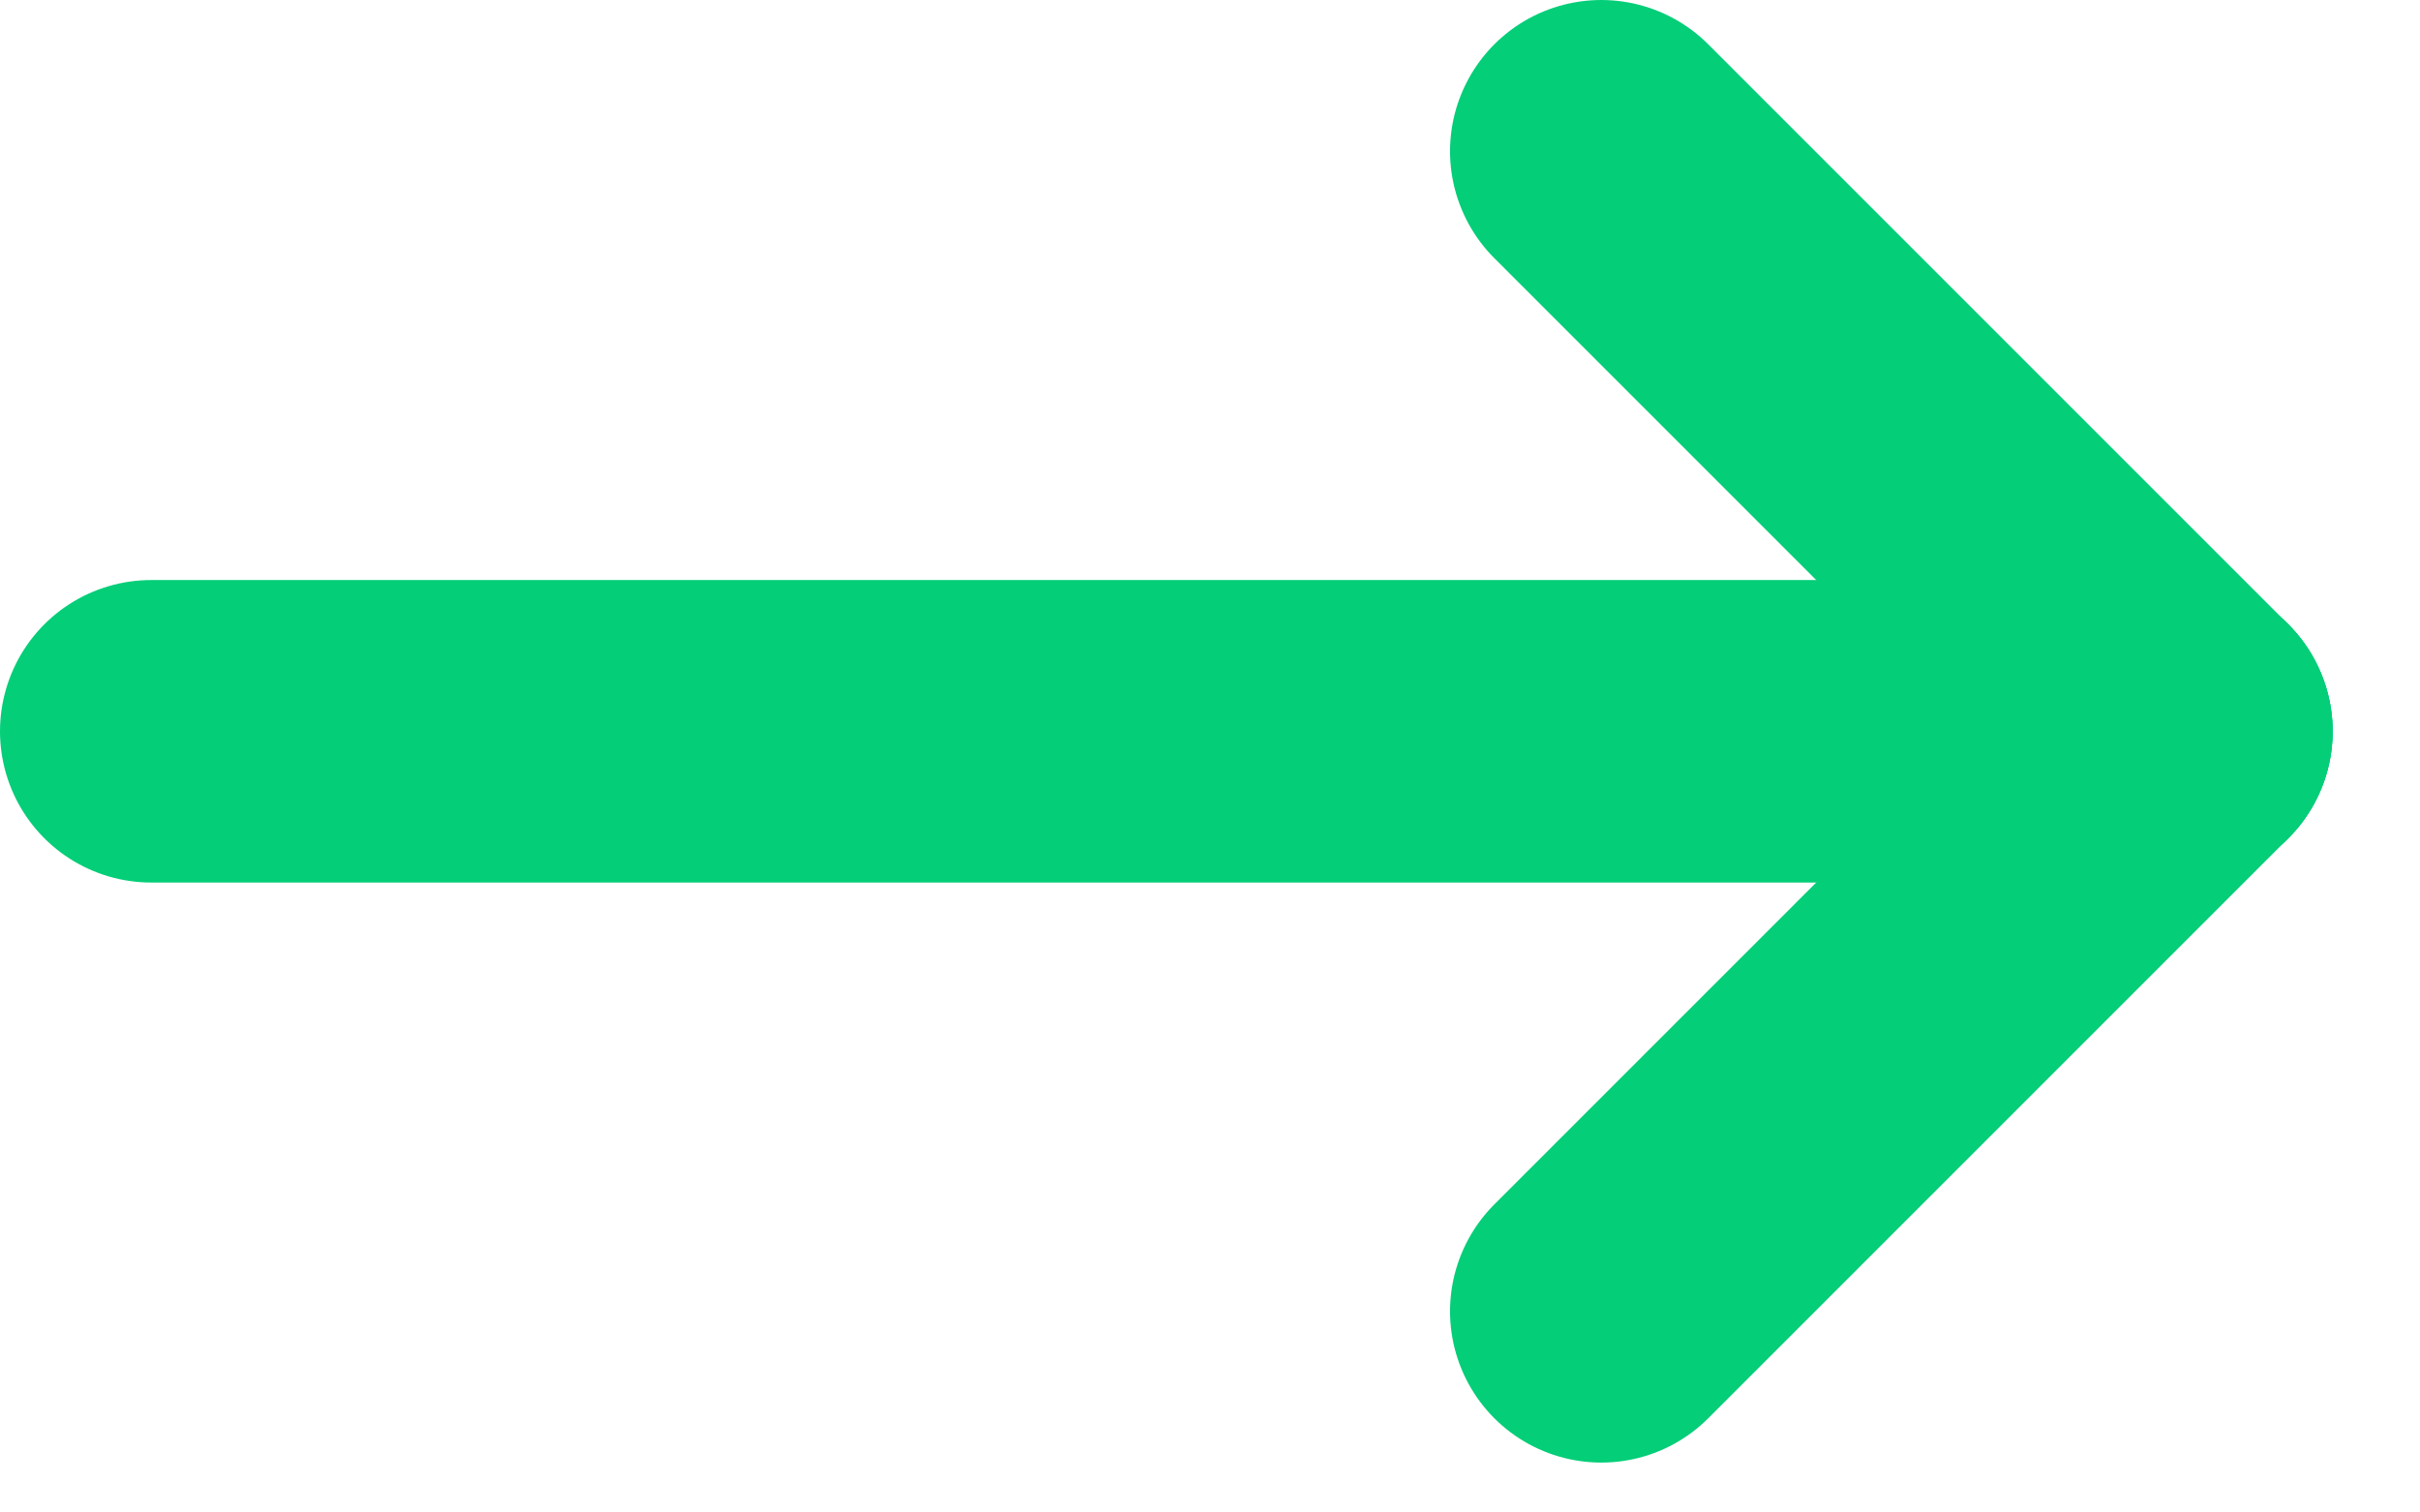
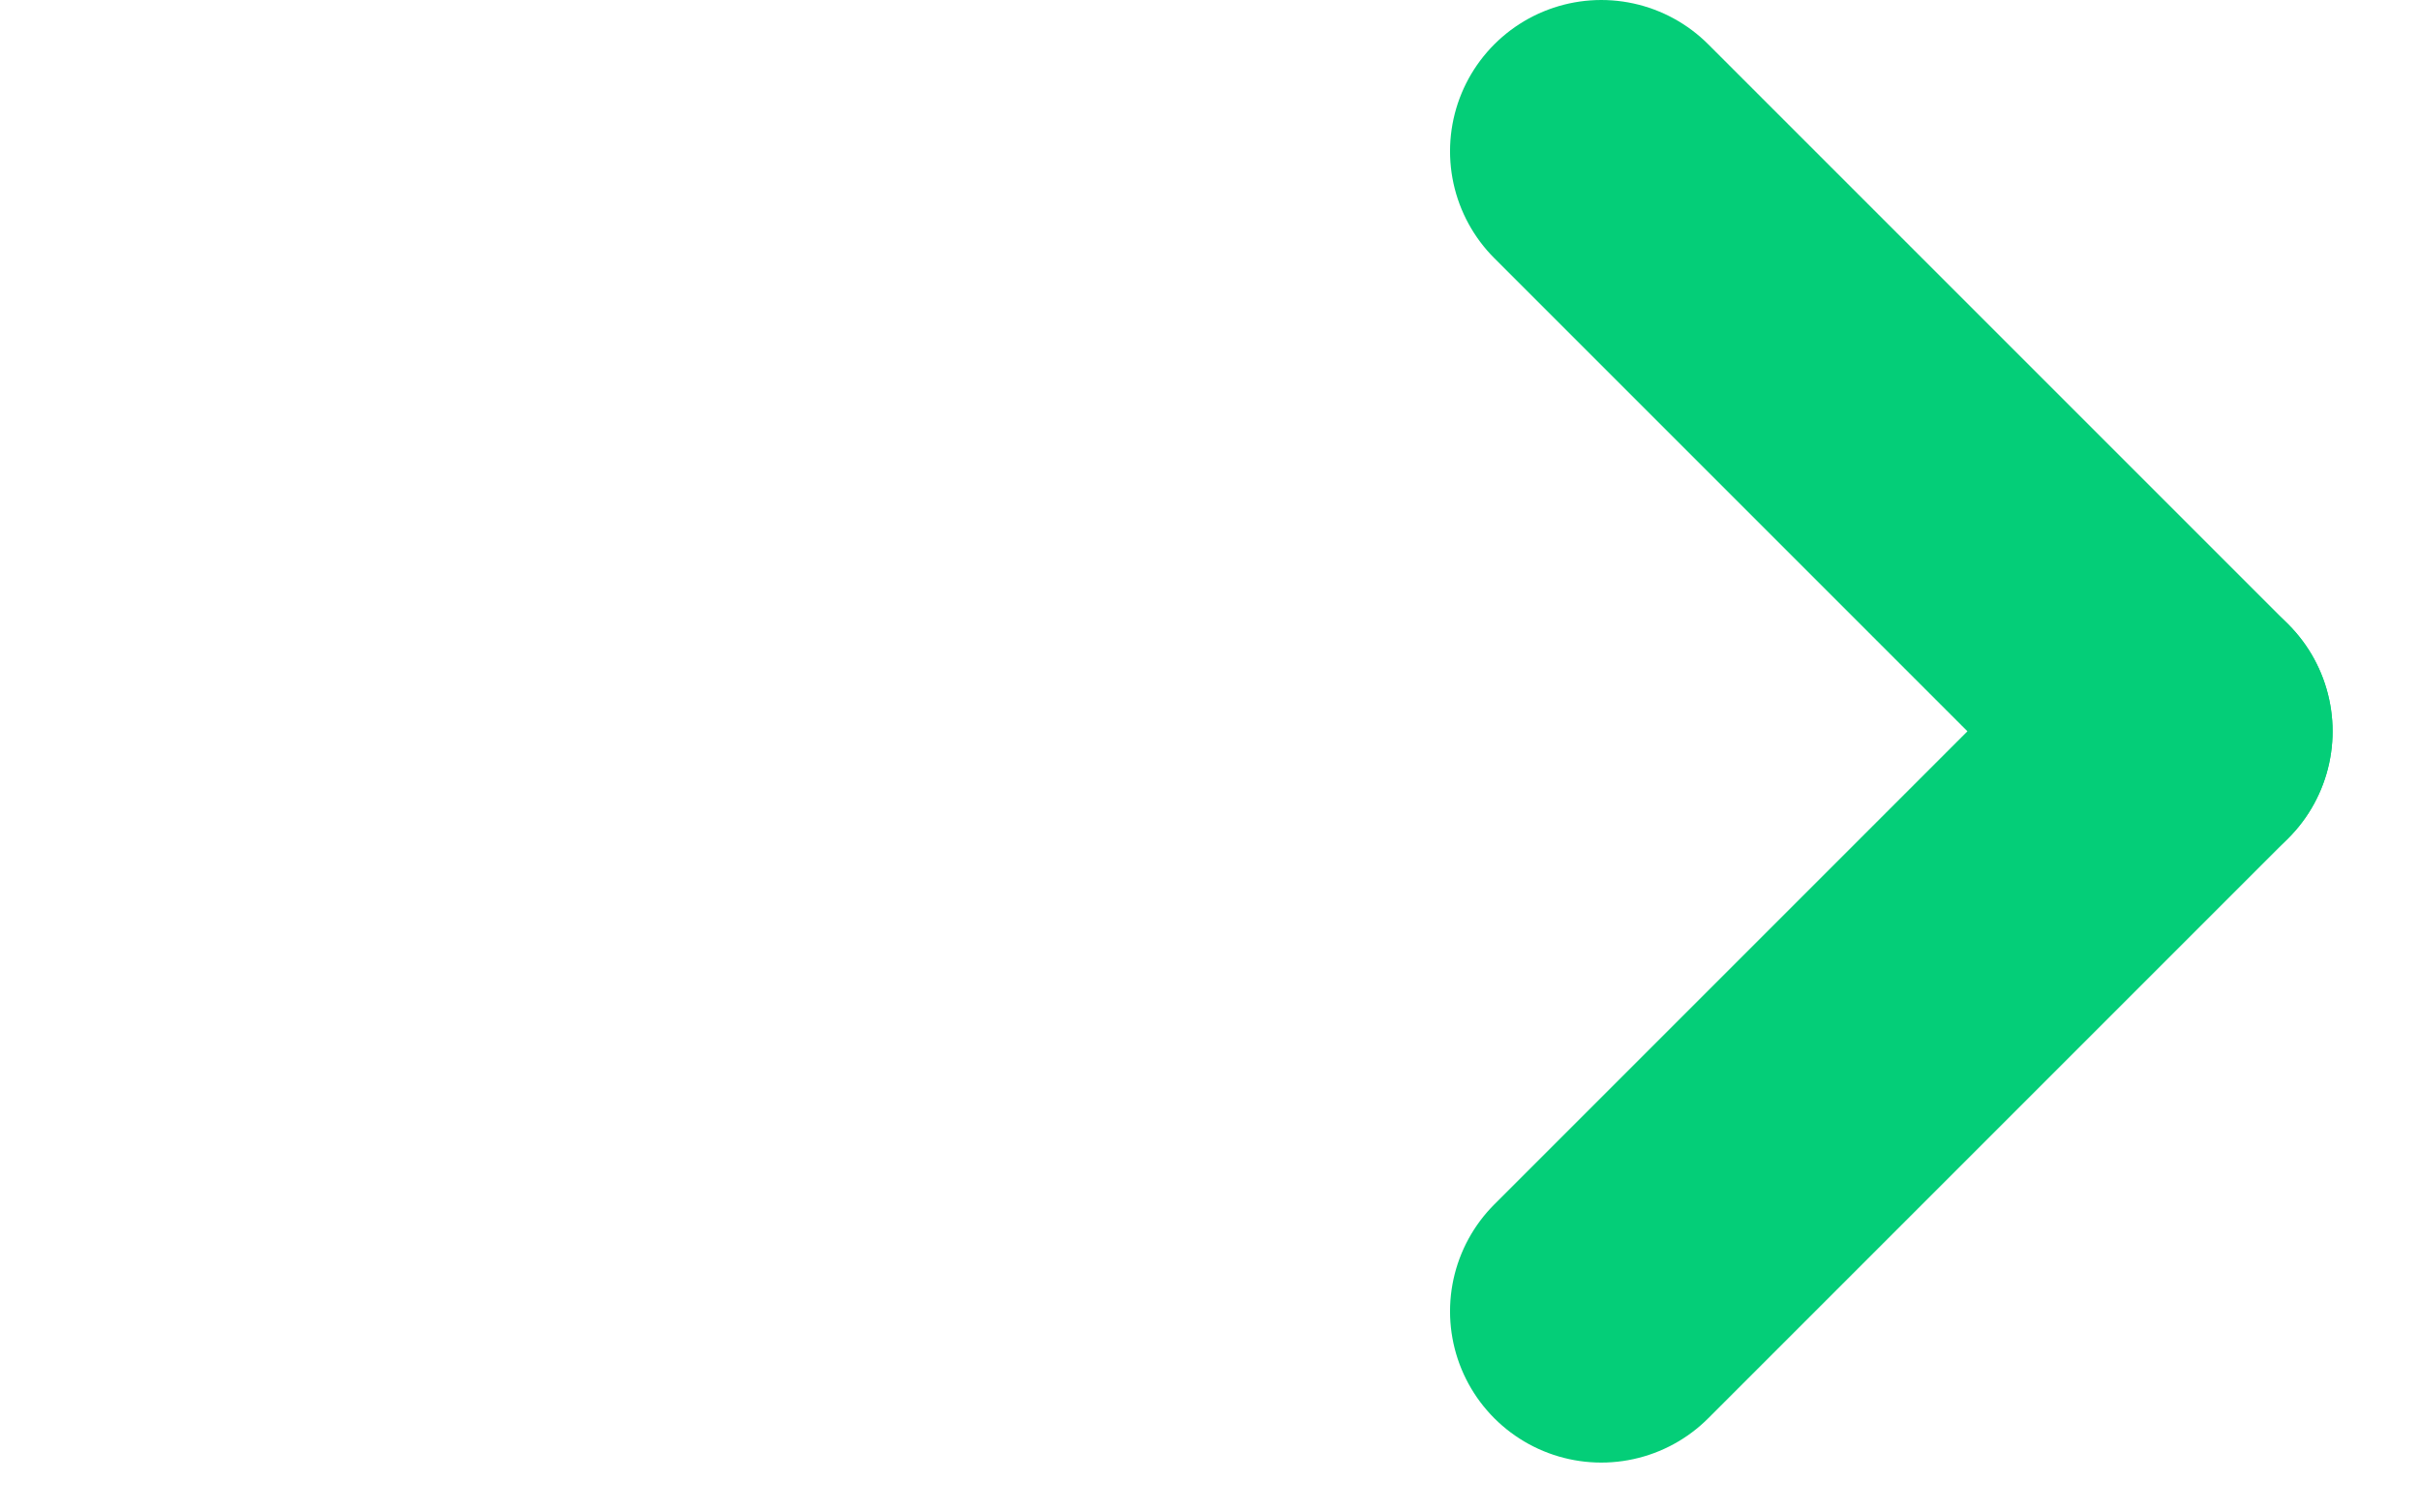
<svg xmlns="http://www.w3.org/2000/svg" width="16" height="10" viewBox="0 0 16 10" fill="none">
-   <path d="M1 4.835H14.423" stroke="#04CE78" stroke-width="2" stroke-linecap="round" stroke-linejoin="round" />
  <path d="M10.587 8.67L14.422 4.835" stroke="#04CE78" stroke-width="2" stroke-linecap="round" stroke-linejoin="round" />
  <path d="M10.587 1L14.422 4.835" stroke="#04CE78" stroke-width="2" stroke-linecap="round" stroke-linejoin="round" />
</svg>